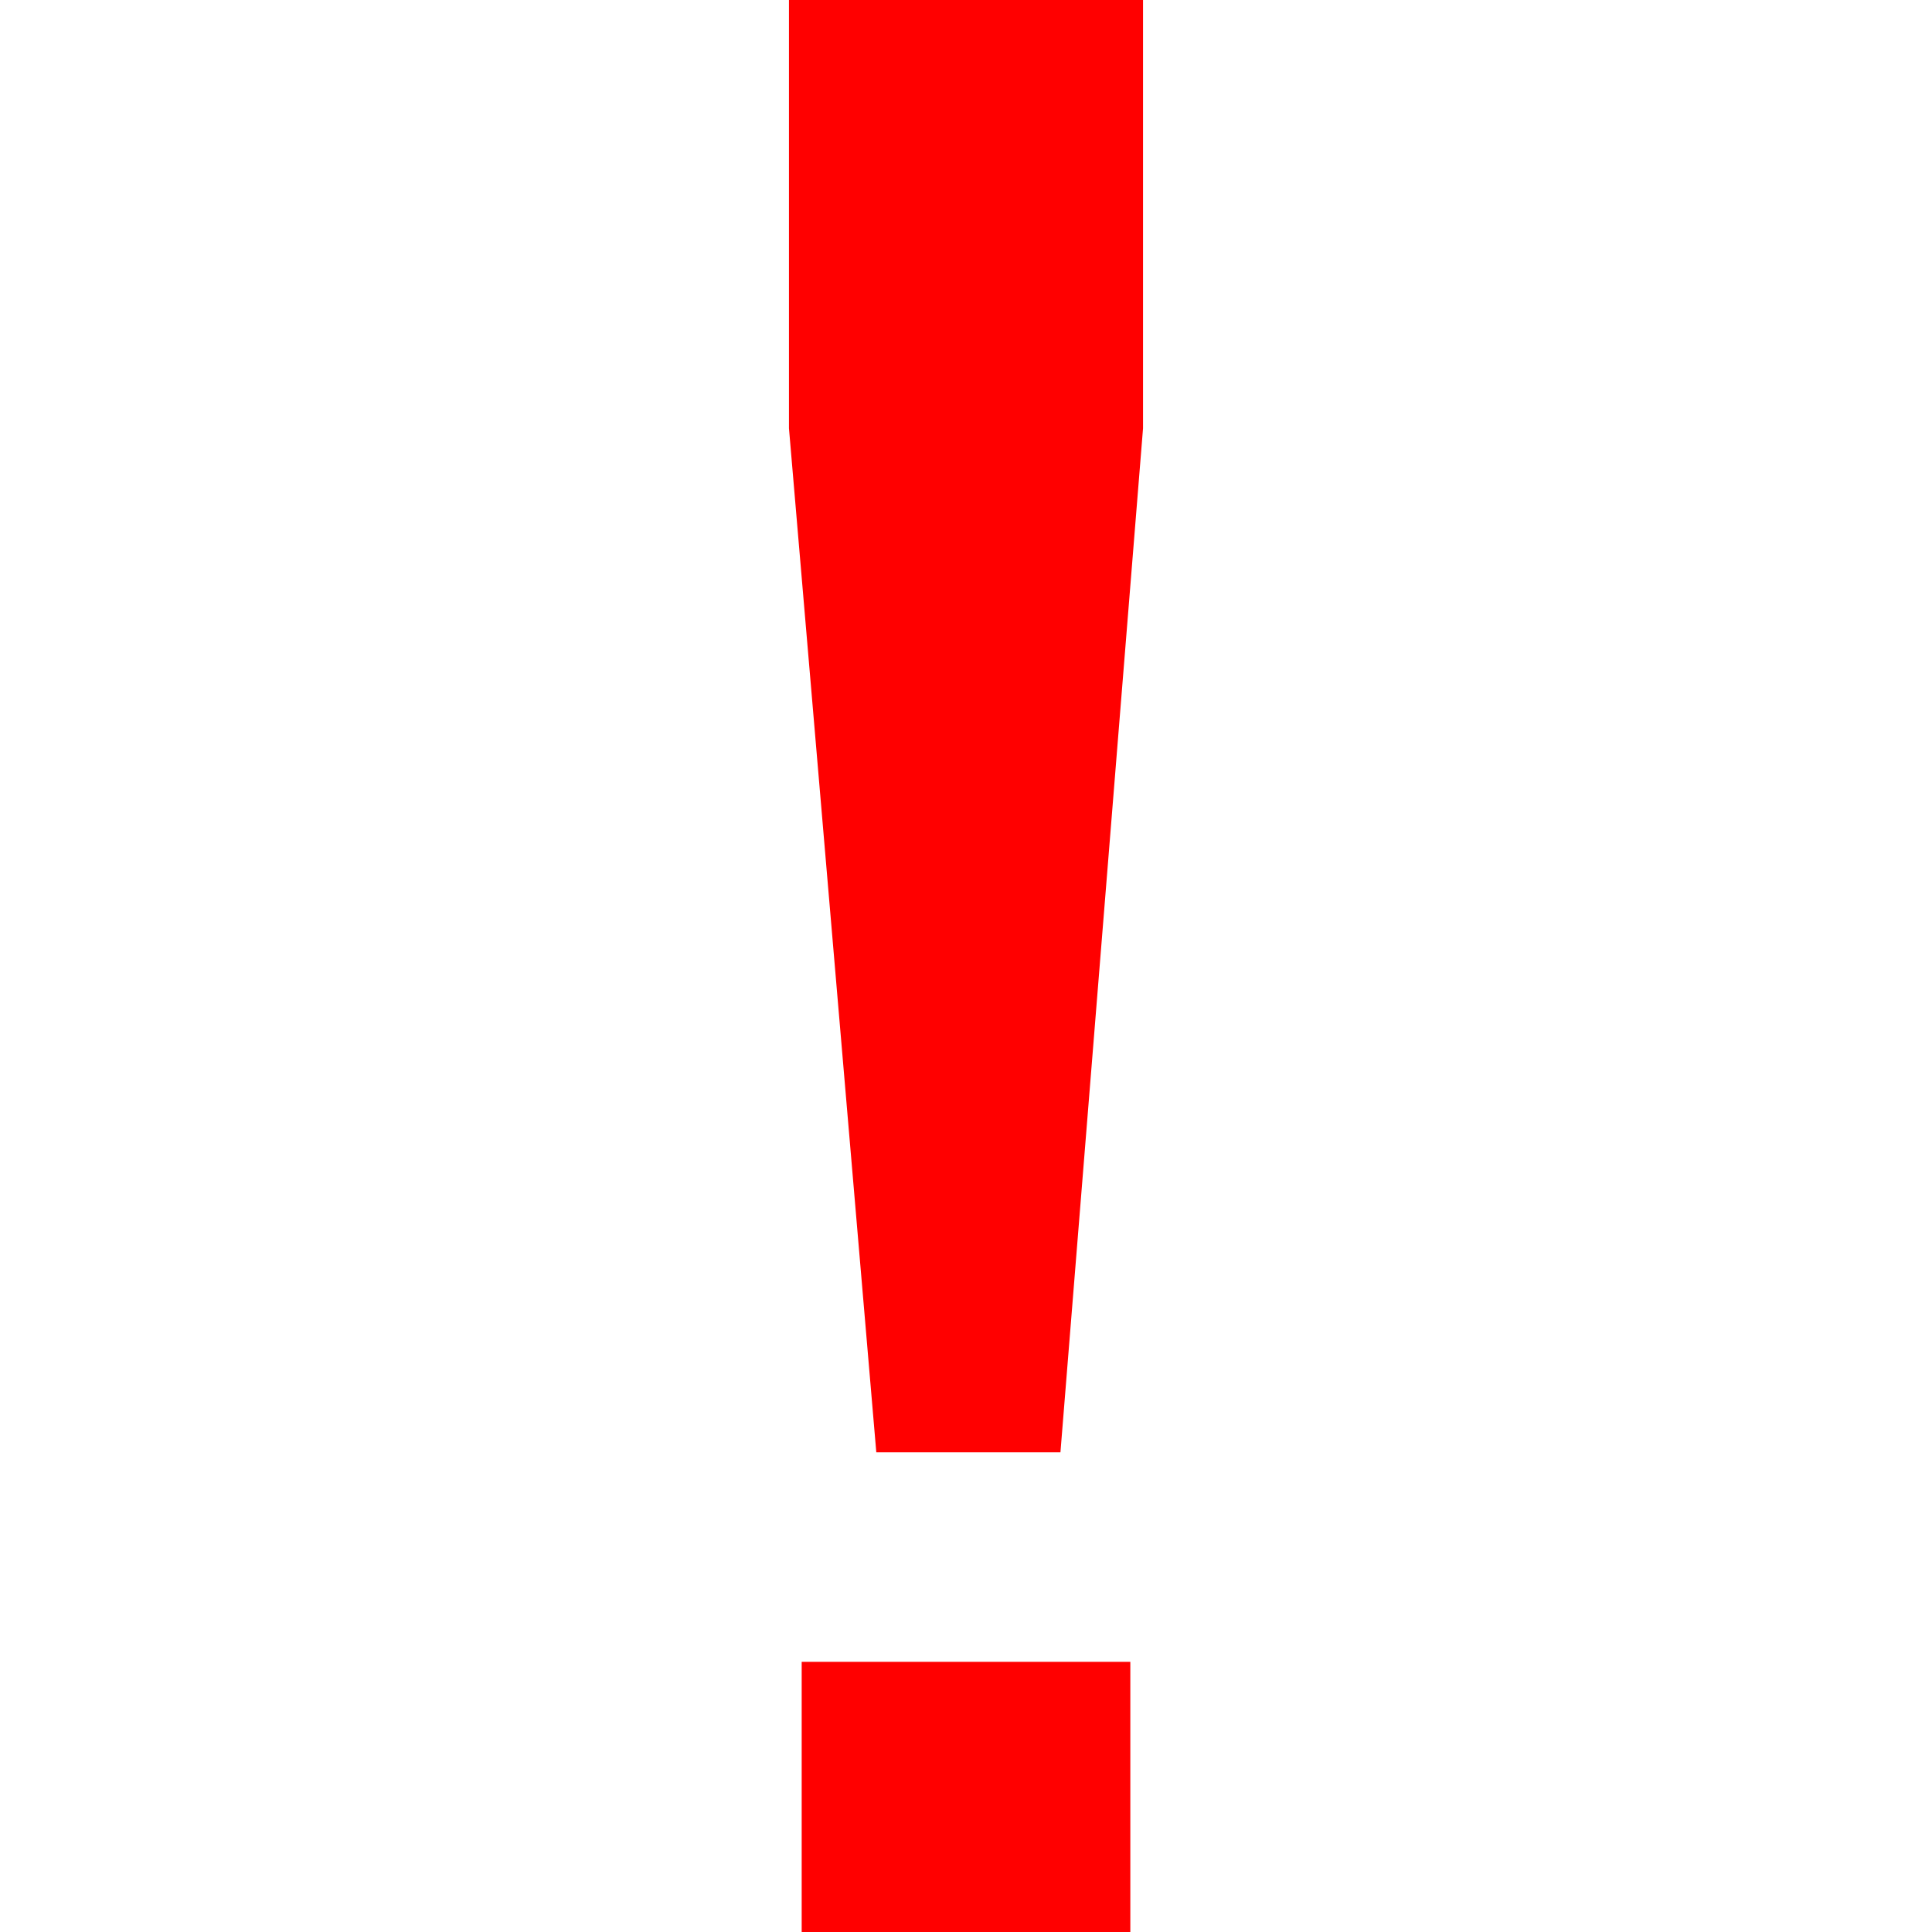
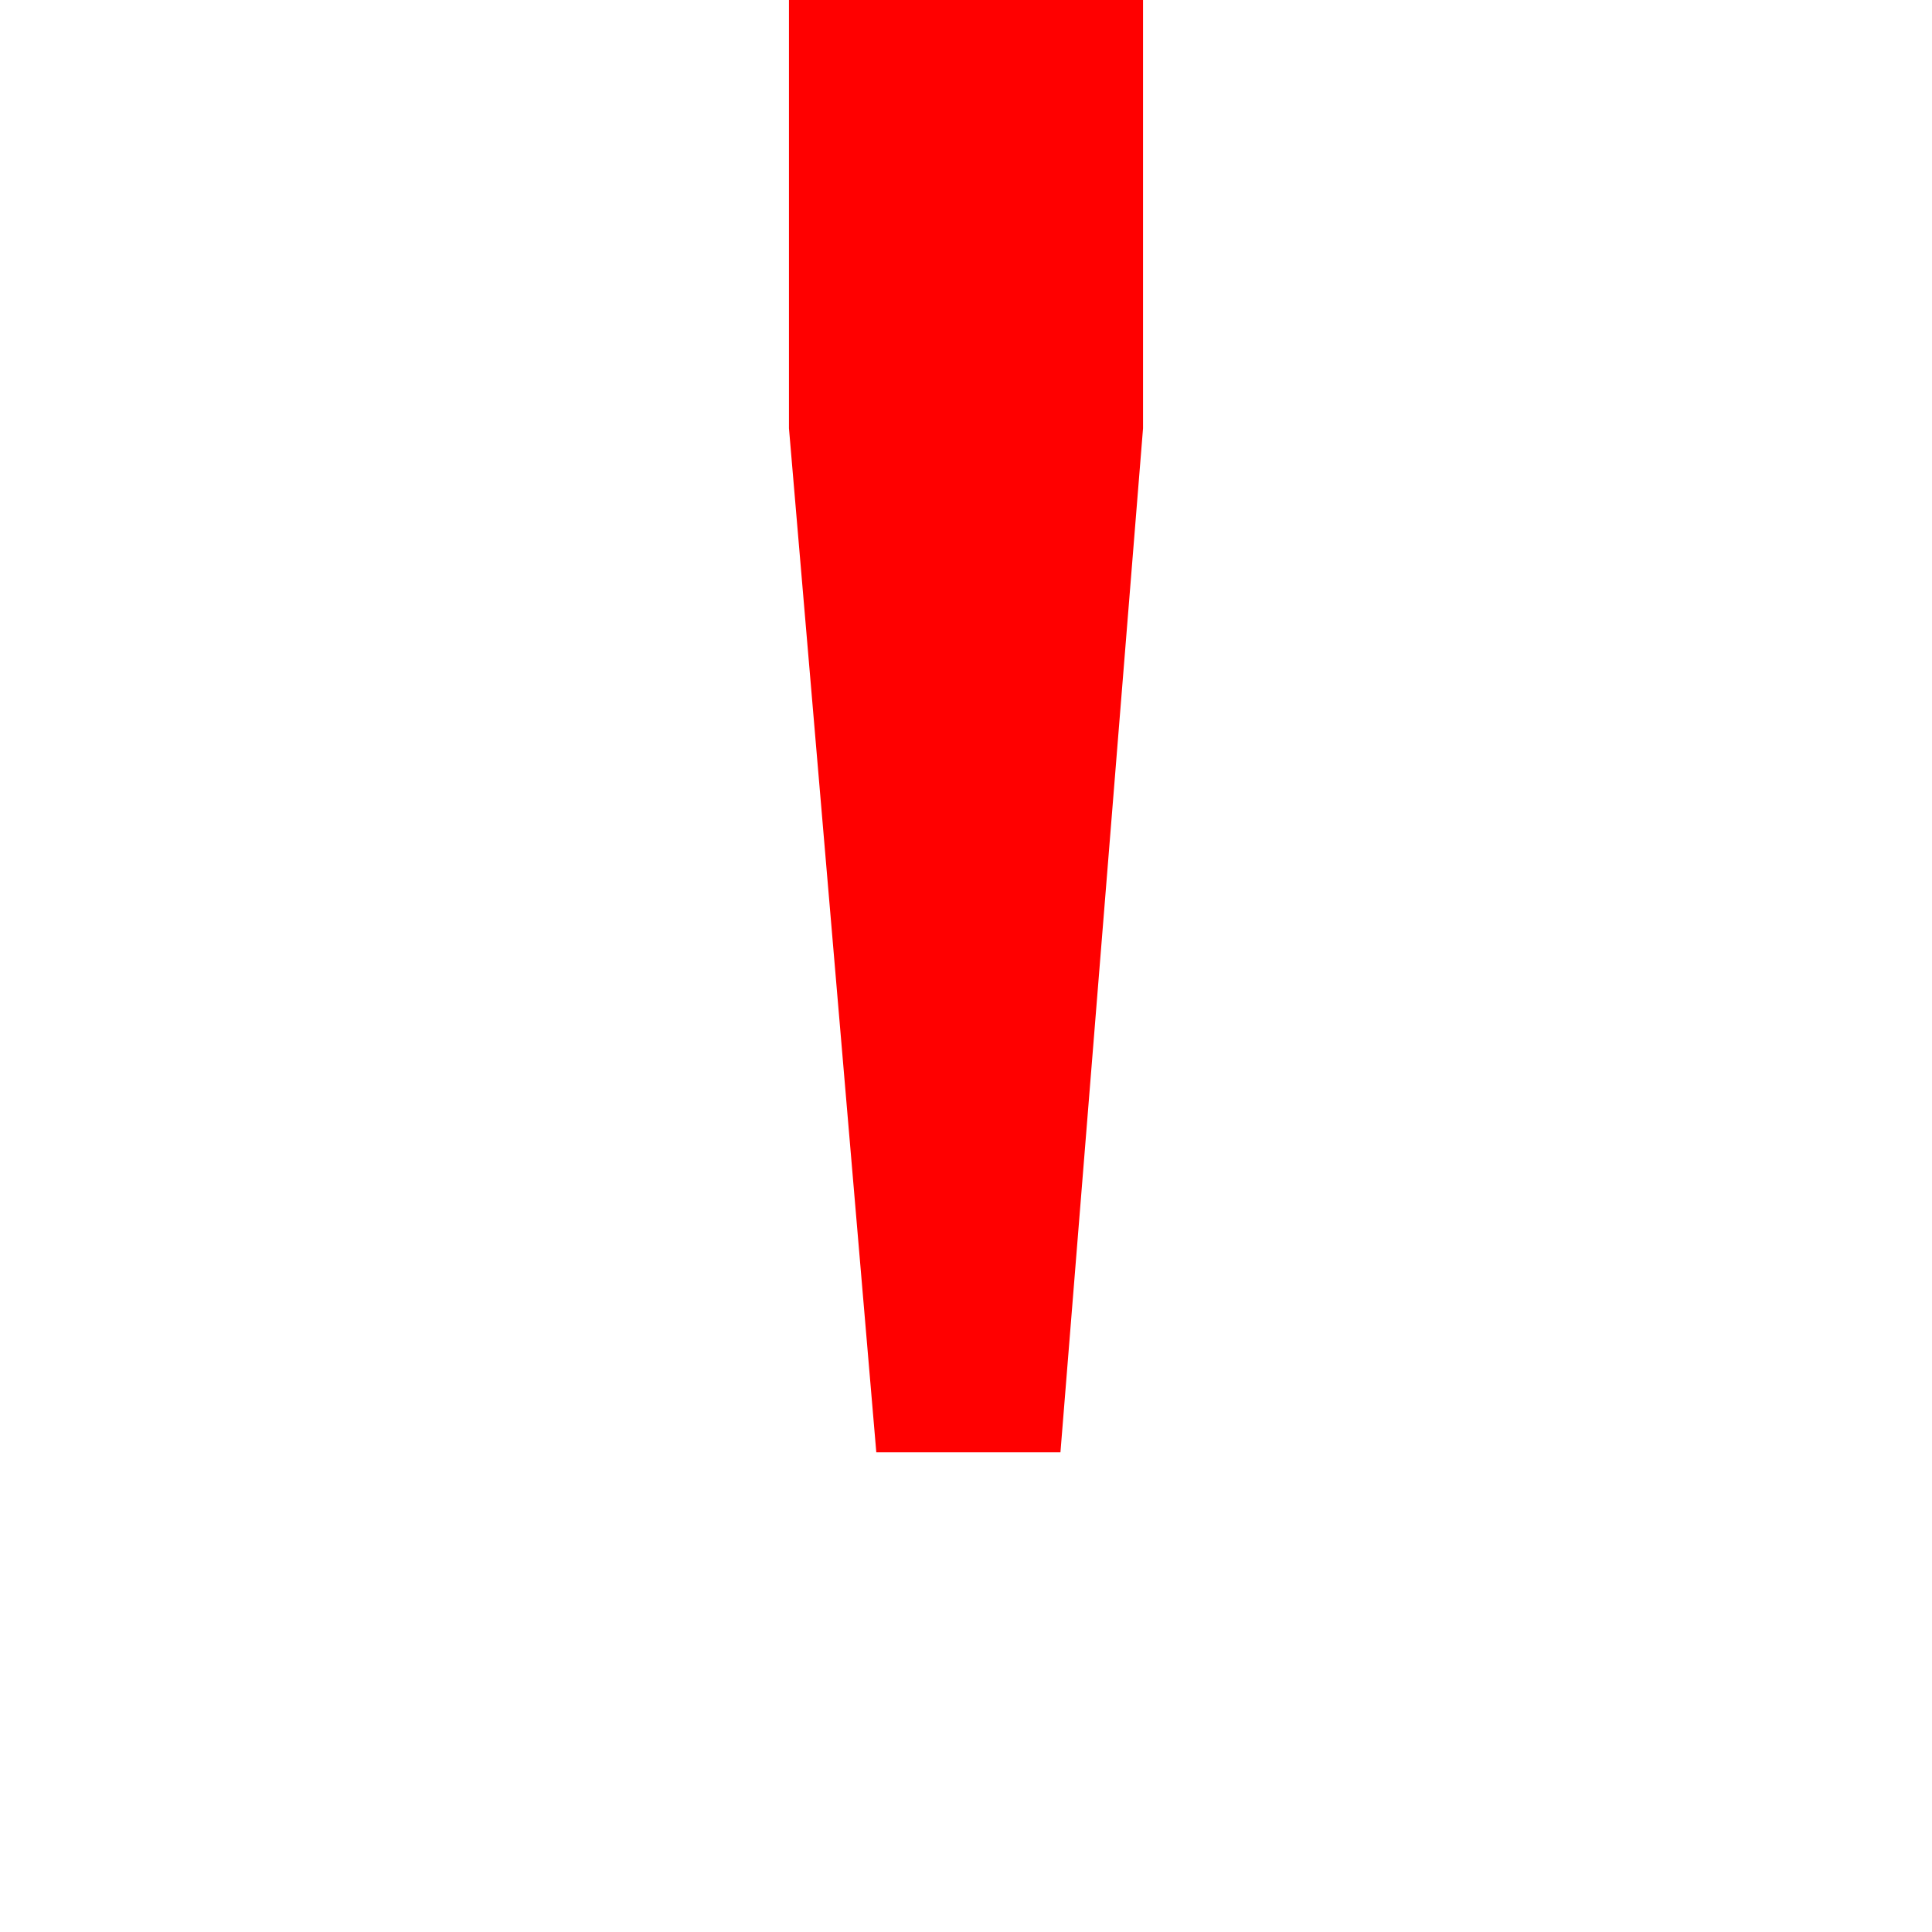
<svg xmlns="http://www.w3.org/2000/svg" version="1.1" id="Capa_1" x="0px" y="0px" viewBox="0 0 490 490" style="enable-background:new 0 0 490 490;" xml:space="preserve">
  <g>
    <polygon points="268.953,368.339 289.9,108.632 289.9,0 200.1,0 200.1,108.632 222.25,368.339 " fill="#000000" style="fill: rgb(255, 0, 0);" />
-     <rect x="203.326" y="421.483" width="83.349" height="68.517" fill="#000000" style="fill: rgb(255, 0, 0);" />
  </g>
</svg>